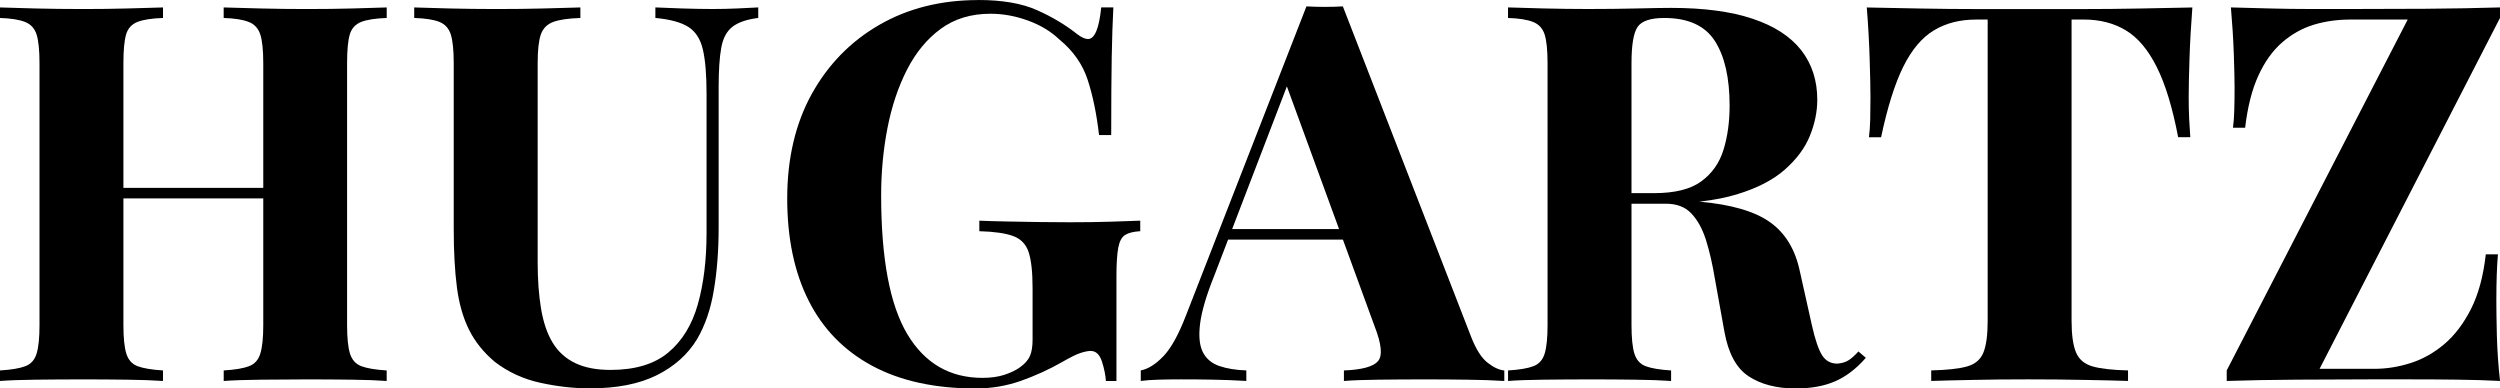
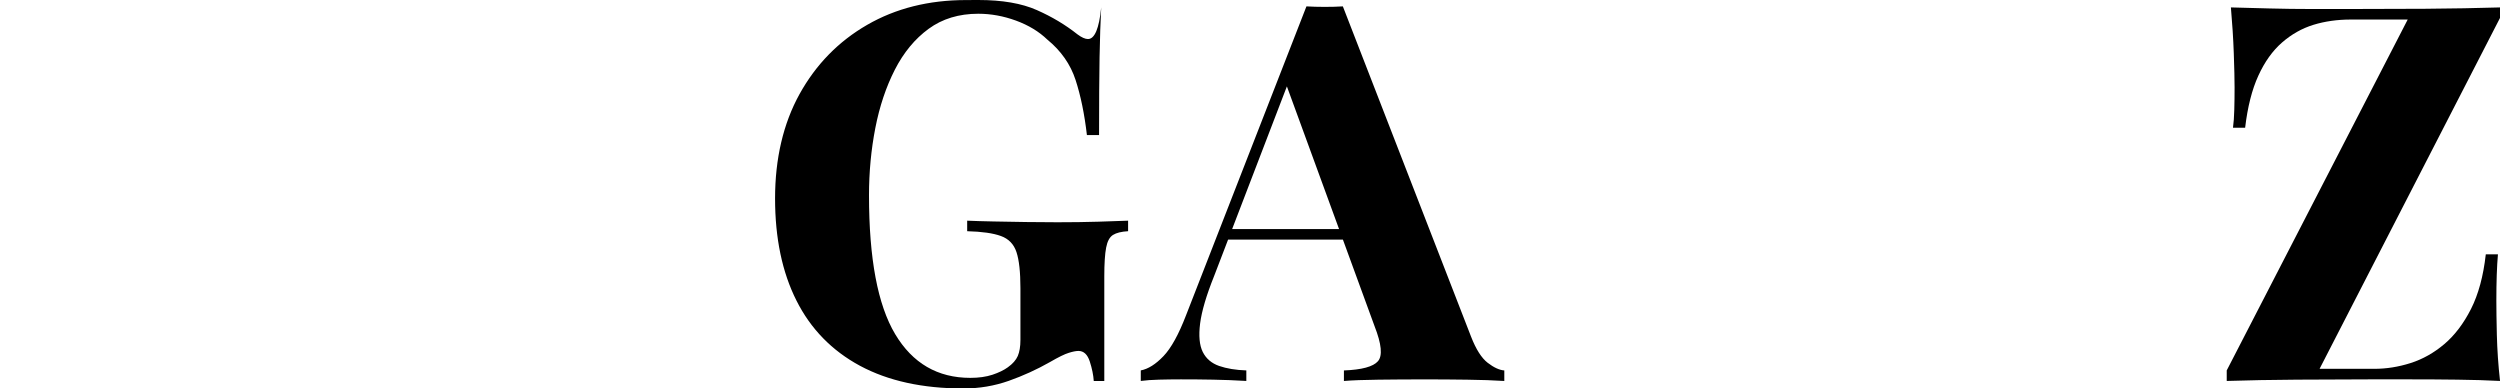
<svg xmlns="http://www.w3.org/2000/svg" viewBox="0 0 849.79 132.02" data-name="Capa 2" id="Capa_2">
  <g data-name="Capa 1" id="Capa_1-2">
    <g>
-       <path d="m76.04,129.5v-3.58c3.82-.23,6.69-.71,8.6-1.44,1.92-.72,3.2-2.16,3.85-4.31.67-2.15,1-5.38,1-9.69V21.52c0-4.42-.33-7.67-1-9.75-.66-2.09-1.97-3.53-3.94-4.31-1.97-.78-4.81-1.23-8.52-1.35v-3.58c3.22.11,7.43.23,12.63.35,5.21.13,10.39.19,15.54.19,5.5,0,10.67-.06,15.5-.19,4.84-.13,8.76-.24,11.75-.35v3.58c-3.82.13-6.72.58-8.69,1.35-1.97.78-3.27,2.22-3.88,4.31-.6,2.08-.9,5.33-.9,9.75v88.96c0,4.31.32,7.54.98,9.69.67,2.16,1.96,3.59,3.88,4.31,1.92.72,4.78,1.2,8.6,1.44v3.58c-2.99-.23-6.91-.38-11.75-.44-4.83-.07-10-.1-15.5-.1-5.16,0-10.33.04-15.54.1-5.2.06-9.41.2-12.63.44Zm-76.04,0v-3.58c3.82-.23,6.69-.71,8.6-1.44,1.92-.72,3.2-2.16,3.85-4.31.65-2.15.98-5.38.98-9.69V21.52c0-4.42-.33-7.67-.98-9.75-.66-2.09-1.97-3.53-3.94-4.31-1.97-.78-4.81-1.23-8.52-1.35v-3.58c3.11.11,7.15.23,12.1.35s10.36.19,16.23.19c5.03,0,9.98-.06,14.88-.19,4.9-.13,8.97-.24,12.21-.35v3.58c-3.83.13-6.74.58-8.71,1.35-1.97.78-3.26,2.22-3.85,4.31-.6,2.08-.9,5.33-.9,9.75v88.96c0,4.31.32,7.54.98,9.69.67,2.16,1.95,3.59,3.85,4.31,1.92.72,4.79,1.2,8.63,1.44v3.58c-3.24-.23-7.31-.38-12.21-.44-4.89-.07-9.85-.1-14.88-.1-5.86,0-11.27.04-16.23.1-4.96.06-8.99.2-12.1.44Zm30.31-62.06v-3.58h70.83v3.58H30.31Z" />
-       <path d="m257.74,2.52v3.58c-3.83.47-6.74,1.46-8.71,2.96-1.97,1.5-3.26,3.87-3.85,7.1-.6,3.22-.9,7.76-.9,13.6v47.54c0,7.77-.54,14.88-1.63,21.33-1.07,6.46-2.98,12.02-5.73,16.69-3.11,5.14-7.66,9.21-13.65,12.21-5.97,2.98-13.56,4.48-22.77,4.48-5.5,0-11.12-.64-16.85-1.9-5.74-1.25-10.88-3.61-15.42-7.08-3.83-3.22-6.77-6.86-8.79-10.94-2.03-4.07-3.41-8.88-4.13-14.44-.72-5.55-1.08-12.16-1.08-19.81V21.52c0-4.42-.33-7.67-.98-9.75-.66-2.09-1.94-3.53-3.85-4.31-1.92-.78-4.79-1.23-8.6-1.35v-3.58c2.98.11,7.02.23,12.1.35s10.38.19,15.88.19,10.78-.06,15.85-.19c5.08-.13,9.3-.24,12.65-.35v3.58c-4.06.13-7.14.58-9.23,1.35-2.1.78-3.51,2.22-4.23,4.31-.71,2.08-1.06,5.33-1.06,9.75v67.63c0,5.97.39,11.27,1.17,15.88.78,4.6,2.09,8.43,3.94,11.48,1.86,3.04,4.4,5.34,7.63,6.9,3.23,1.56,7.24,2.33,12.02,2.33,8.38,0,14.92-1.97,19.65-5.92,4.72-3.94,8.07-9.41,10.04-16.4,1.97-7,2.96-15.05,2.96-24.15V31.94c0-6.58-.43-11.64-1.27-15.17-.83-3.53-2.48-6.07-4.94-7.63-2.45-1.55-6.18-2.57-11.19-3.04v-3.58c2.26.11,5.25.23,8.96.35s7.18.19,10.42.19c2.86,0,5.69-.06,8.5-.19,2.82-.13,5.19-.24,7.1-.35Z" />
-       <path d="m332.53,0c8.13,0,14.76,1.14,19.9,3.42,5.14,2.27,9.74,5.02,13.81,8.25,1.43,1.07,2.63,1.6,3.58,1.6,2.28,0,3.78-3.58,4.5-10.75h4.13c-.25,4.67-.44,10.32-.56,16.96-.11,6.63-.17,15.44-.17,26.44h-4.13c-.83-7.17-2.12-13.41-3.85-18.73-1.74-5.33-4.94-9.91-9.6-13.73-2.86-2.75-6.42-4.9-10.67-6.46-4.24-1.55-8.51-2.33-12.81-2.33-6.58,0-12.21,1.71-16.88,5.13-4.66,3.41-8.48,8.04-11.48,13.9-2.99,5.86-5.2,12.47-6.63,19.81-1.43,7.35-2.15,14.97-2.15,22.88,0,21.52,2.96,37.24,8.88,47.17,5.92,9.92,14.44,14.88,25.56,14.88,2.86,0,5.36-.35,7.52-1.06,2.15-.72,3.89-1.56,5.21-2.52,1.67-1.19,2.8-2.48,3.4-3.85.59-1.38.9-3.2.9-5.48v-17.56c0-5.5-.45-9.59-1.35-12.29-.89-2.69-2.66-4.51-5.29-5.46-2.63-.96-6.45-1.5-11.46-1.63v-3.58c2.51.11,5.53.2,9.06.27,3.53.06,7.2.12,11.02.19,3.83.06,7.36.08,10.58.08,5.03,0,9.63-.06,13.81-.19,4.18-.13,7.59-.24,10.23-.35v3.58c-2.28.13-3.99.55-5.13,1.27-1.14.71-1.92,2.14-2.33,4.29-.42,2.16-.63,5.44-.63,9.85v35.52h-3.58c-.13-2.03-.58-4.23-1.35-6.63-.78-2.4-2.06-3.6-3.85-3.6-.83,0-1.94.22-3.31.65-1.38.42-3.5,1.46-6.38,3.13-4.42,2.52-9.08,4.64-13.98,6.38-4.91,1.73-10.04,2.6-15.42,2.6-13.88,0-25.6-2.57-35.17-7.71-9.56-5.15-16.76-12.54-21.6-22.17-4.85-9.63-7.27-21.19-7.27-34.71s2.78-25.46,8.33-35.5c5.57-10.04,13.22-17.88,22.96-23.5,9.75-5.63,20.96-8.44,33.65-8.44Z" />
+       <path d="m332.53,0c8.13,0,14.76,1.14,19.9,3.42,5.14,2.27,9.74,5.02,13.81,8.25,1.43,1.07,2.63,1.6,3.58,1.6,2.28,0,3.78-3.58,4.5-10.75c-.25,4.67-.44,10.32-.56,16.96-.11,6.63-.17,15.44-.17,26.44h-4.13c-.83-7.17-2.12-13.41-3.85-18.73-1.74-5.33-4.94-9.91-9.6-13.73-2.86-2.75-6.42-4.9-10.67-6.46-4.24-1.55-8.51-2.33-12.81-2.33-6.58,0-12.21,1.71-16.88,5.13-4.66,3.41-8.48,8.04-11.48,13.9-2.99,5.86-5.2,12.47-6.63,19.81-1.43,7.35-2.15,14.97-2.15,22.88,0,21.52,2.96,37.24,8.88,47.17,5.92,9.92,14.44,14.88,25.56,14.88,2.86,0,5.36-.35,7.52-1.06,2.15-.72,3.89-1.56,5.21-2.52,1.67-1.19,2.8-2.48,3.4-3.85.59-1.38.9-3.2.9-5.48v-17.56c0-5.5-.45-9.59-1.35-12.29-.89-2.69-2.66-4.51-5.29-5.46-2.63-.96-6.45-1.5-11.46-1.63v-3.58c2.51.11,5.53.2,9.06.27,3.53.06,7.2.12,11.02.19,3.83.06,7.36.08,10.58.08,5.03,0,9.63-.06,13.81-.19,4.18-.13,7.59-.24,10.23-.35v3.58c-2.28.13-3.99.55-5.13,1.27-1.14.71-1.92,2.14-2.33,4.29-.42,2.16-.63,5.44-.63,9.85v35.52h-3.58c-.13-2.03-.58-4.23-1.35-6.63-.78-2.4-2.06-3.6-3.85-3.6-.83,0-1.94.22-3.31.65-1.38.42-3.5,1.46-6.38,3.13-4.42,2.52-9.08,4.64-13.98,6.38-4.91,1.73-10.04,2.6-15.42,2.6-13.88,0-25.6-2.57-35.17-7.71-9.56-5.15-16.76-12.54-21.6-22.17-4.85-9.63-7.27-21.19-7.27-34.71s2.78-25.46,8.33-35.5c5.57-10.04,13.22-17.88,22.96-23.5,9.75-5.63,20.96-8.44,33.65-8.44Z" />
      <path d="m456.46,2.17l43.58,112.27c1.68,4.31,3.56,7.27,5.65,8.88,2.09,1.61,3.98,2.48,5.65,2.6v3.58c-3.58-.23-7.8-.38-12.65-.44-4.83-.07-9.7-.1-14.6-.1-5.5,0-10.7.04-15.6.1-4.91.06-8.79.2-11.67.44v-3.58c6.09-.23,9.95-1.28,11.56-3.13,1.63-1.86,1.24-5.84-1.15-11.94l-30.5-83.42,3.23-4.65-27.25,71.02c-2.64,6.57-4.23,11.95-4.77,16.15-.53,4.18-.23,7.41.9,9.69,1.14,2.27,2.99,3.85,5.56,4.75,2.57.89,5.65,1.4,9.25,1.52v3.58c-3.95-.23-7.72-.38-11.31-.44-3.58-.07-7.23-.1-10.94-.1-2.63,0-5.1.04-7.44.1-2.33.06-4.4.2-6.19.44v-3.58c2.52-.48,5.08-2.1,7.71-4.85s5.19-7.41,7.71-13.98L444.08,2.17c1.92.11,3.98.17,6.19.17s4.27-.05,6.19-.17Zm12.56,75.69v3.58h-53.46l1.79-3.58h51.67Z" />
-       <path d="m512.61,2.52c2.98.11,7.02.23,12.1.35s10.13.19,15.15.19c5.75,0,11.31-.06,16.69-.19s9.2-.19,11.48-.19c11.13,0,20.36,1.23,27.71,3.69,7.34,2.45,12.84,6,16.5,10.67,3.65,4.67,5.48,10.29,5.48,16.85,0,4.07-.84,8.17-2.52,12.29-1.67,4.13-4.51,7.95-8.52,11.48-4,3.53-9.47,6.34-16.42,8.44-6.93,2.08-15.66,3.13-26.19,3.13h-17.21v-3.58h15.42c7.05,0,12.4-1.34,16.04-4.02,3.65-2.69,6.17-6.28,7.54-10.77,1.38-4.48,2.06-9.48,2.06-14.98,0-9.44-1.68-16.76-5.02-21.96-3.35-5.21-9.08-7.81-17.21-7.81-4.67,0-7.69,1.02-9.06,3.06-1.38,2.03-2.06,6.15-2.06,12.35v88.96c0,4.31.32,7.54.98,9.69.67,2.16,1.95,3.59,3.85,4.31,1.92.72,4.79,1.2,8.63,1.44v3.58c-3.24-.23-7.31-.38-12.21-.44-4.89-.07-9.85-.1-14.88-.1-5.74,0-11.15.04-16.23.1-5.08.06-9.12.2-12.1.44v-3.58c3.82-.23,6.69-.71,8.6-1.44,1.92-.72,3.2-2.16,3.85-4.31.65-2.15.98-5.38.98-9.69V21.52c0-4.42-.33-7.67-.98-9.75-.66-2.09-1.97-3.53-3.94-4.31-1.97-.78-4.81-1.23-8.52-1.35v-3.58Zm33.9,63.67c5.14.13,9.59.37,13.35.73,3.76.35,7.08.68,9.96.98,2.88.29,5.44.5,7.71.63,10.89.96,18.93,3.29,24.13,7,5.21,3.71,8.58,9.27,10.13,16.67l4.13,18.48c1.08,4.78,2.22,8.13,3.42,10.04,1.19,1.92,2.93,2.88,5.21,2.88,1.55-.13,2.84-.51,3.85-1.17,1.01-.65,2.11-1.64,3.31-2.96l2.52,2.15c-3.24,3.71-6.71,6.37-10.42,7.98-3.71,1.63-8.19,2.44-13.44,2.44-6.46,0-11.79-1.38-15.98-4.13-4.18-2.75-6.93-7.83-8.25-15.25l-3.23-17.94c-.83-5.03-1.85-9.42-3.04-13.19-1.2-3.76-2.84-6.75-4.94-8.96-2.08-2.22-4.98-3.33-8.69-3.33h-19.38l-.35-3.04Z" />
-       <path d="m745.22,2.52c-.47,6.1-.8,11.96-.98,17.58-.18,5.61-.27,9.91-.27,12.9,0,2.64.05,5.16.17,7.54.13,2.39.25,4.43.38,6.1h-4.13c-1.92-10.05-4.34-18.01-7.27-23.85-2.93-5.86-6.43-10.01-10.5-12.46-4.06-2.46-8.83-3.69-14.33-3.69h-4.13v102.42c0,4.78.51,8.36,1.52,10.75,1.01,2.39,2.9,3.97,5.65,4.75,2.75.78,6.76,1.23,12.02,1.35v3.58c-3.71-.13-8.65-.24-14.81-.35-6.16-.13-12.58-.19-19.27-.19s-12.81.06-18.67.19c-5.85.11-10.56.23-14.15.35v-3.58c5.38-.13,9.44-.57,12.19-1.35,2.75-.78,4.6-2.36,5.56-4.75.96-2.39,1.44-5.97,1.44-10.75V6.65h-3.96c-5.5,0-10.29,1.23-14.35,3.69-4.06,2.45-7.52,6.57-10.4,12.38-2.86,5.79-5.37,13.77-7.52,23.94h-4.13c.23-1.68.38-3.71.44-6.1.05-2.39.08-4.9.08-7.54,0-2.98-.09-7.28-.27-12.9-.17-5.63-.49-11.48-.98-17.58,5.5.11,11.51.23,18.02.35,6.53.13,13.07.19,19.65.19h35.6c6.51,0,13.05-.06,19.63-.19,6.58-.13,12.51-.24,17.77-.35Z" />
      <path d="m849.79,2.52v3.58l-61.33,119.27h18.65c4.07,0,8.17-.65,12.29-1.96,4.13-1.32,7.95-3.47,11.48-6.46,3.53-3,6.55-6.98,9.06-11.94,2.51-4.96,4.19-11.15,5.02-18.56h4.13c-.36,4.07-.54,9.33-.54,15.77,0,2.75.05,6.64.17,11.67.13,5.03.48,10.23,1.08,15.6-4.42-.23-9.26-.38-14.52-.44-5.27-.07-10.5-.1-15.71-.1h-14.42c-7.78,0-15.91.04-24.4.1-8.49.06-16.44.2-23.85.44v-3.58l61.52-119.27h-19.38c-4.54,0-8.76.6-12.65,1.79-3.89,1.2-7.45,3.2-10.69,6.02-3.22,2.81-5.91,6.57-8.06,11.29-2.16,4.72-3.65,10.61-4.48,17.67h-4.13c.23-1.68.38-3.71.44-6.1.07-2.39.1-4.9.1-7.54s-.09-6.63-.27-11.65c-.18-5.03-.51-10.23-.98-15.6,3.94.11,8.3.23,13.08.35,4.78.13,9.53.19,14.25.19h13.02c8,0,16.54-.03,25.63-.08,9.09-.07,17.59-.22,25.48-.46Z" />
    </g>
  </g>
</svg>